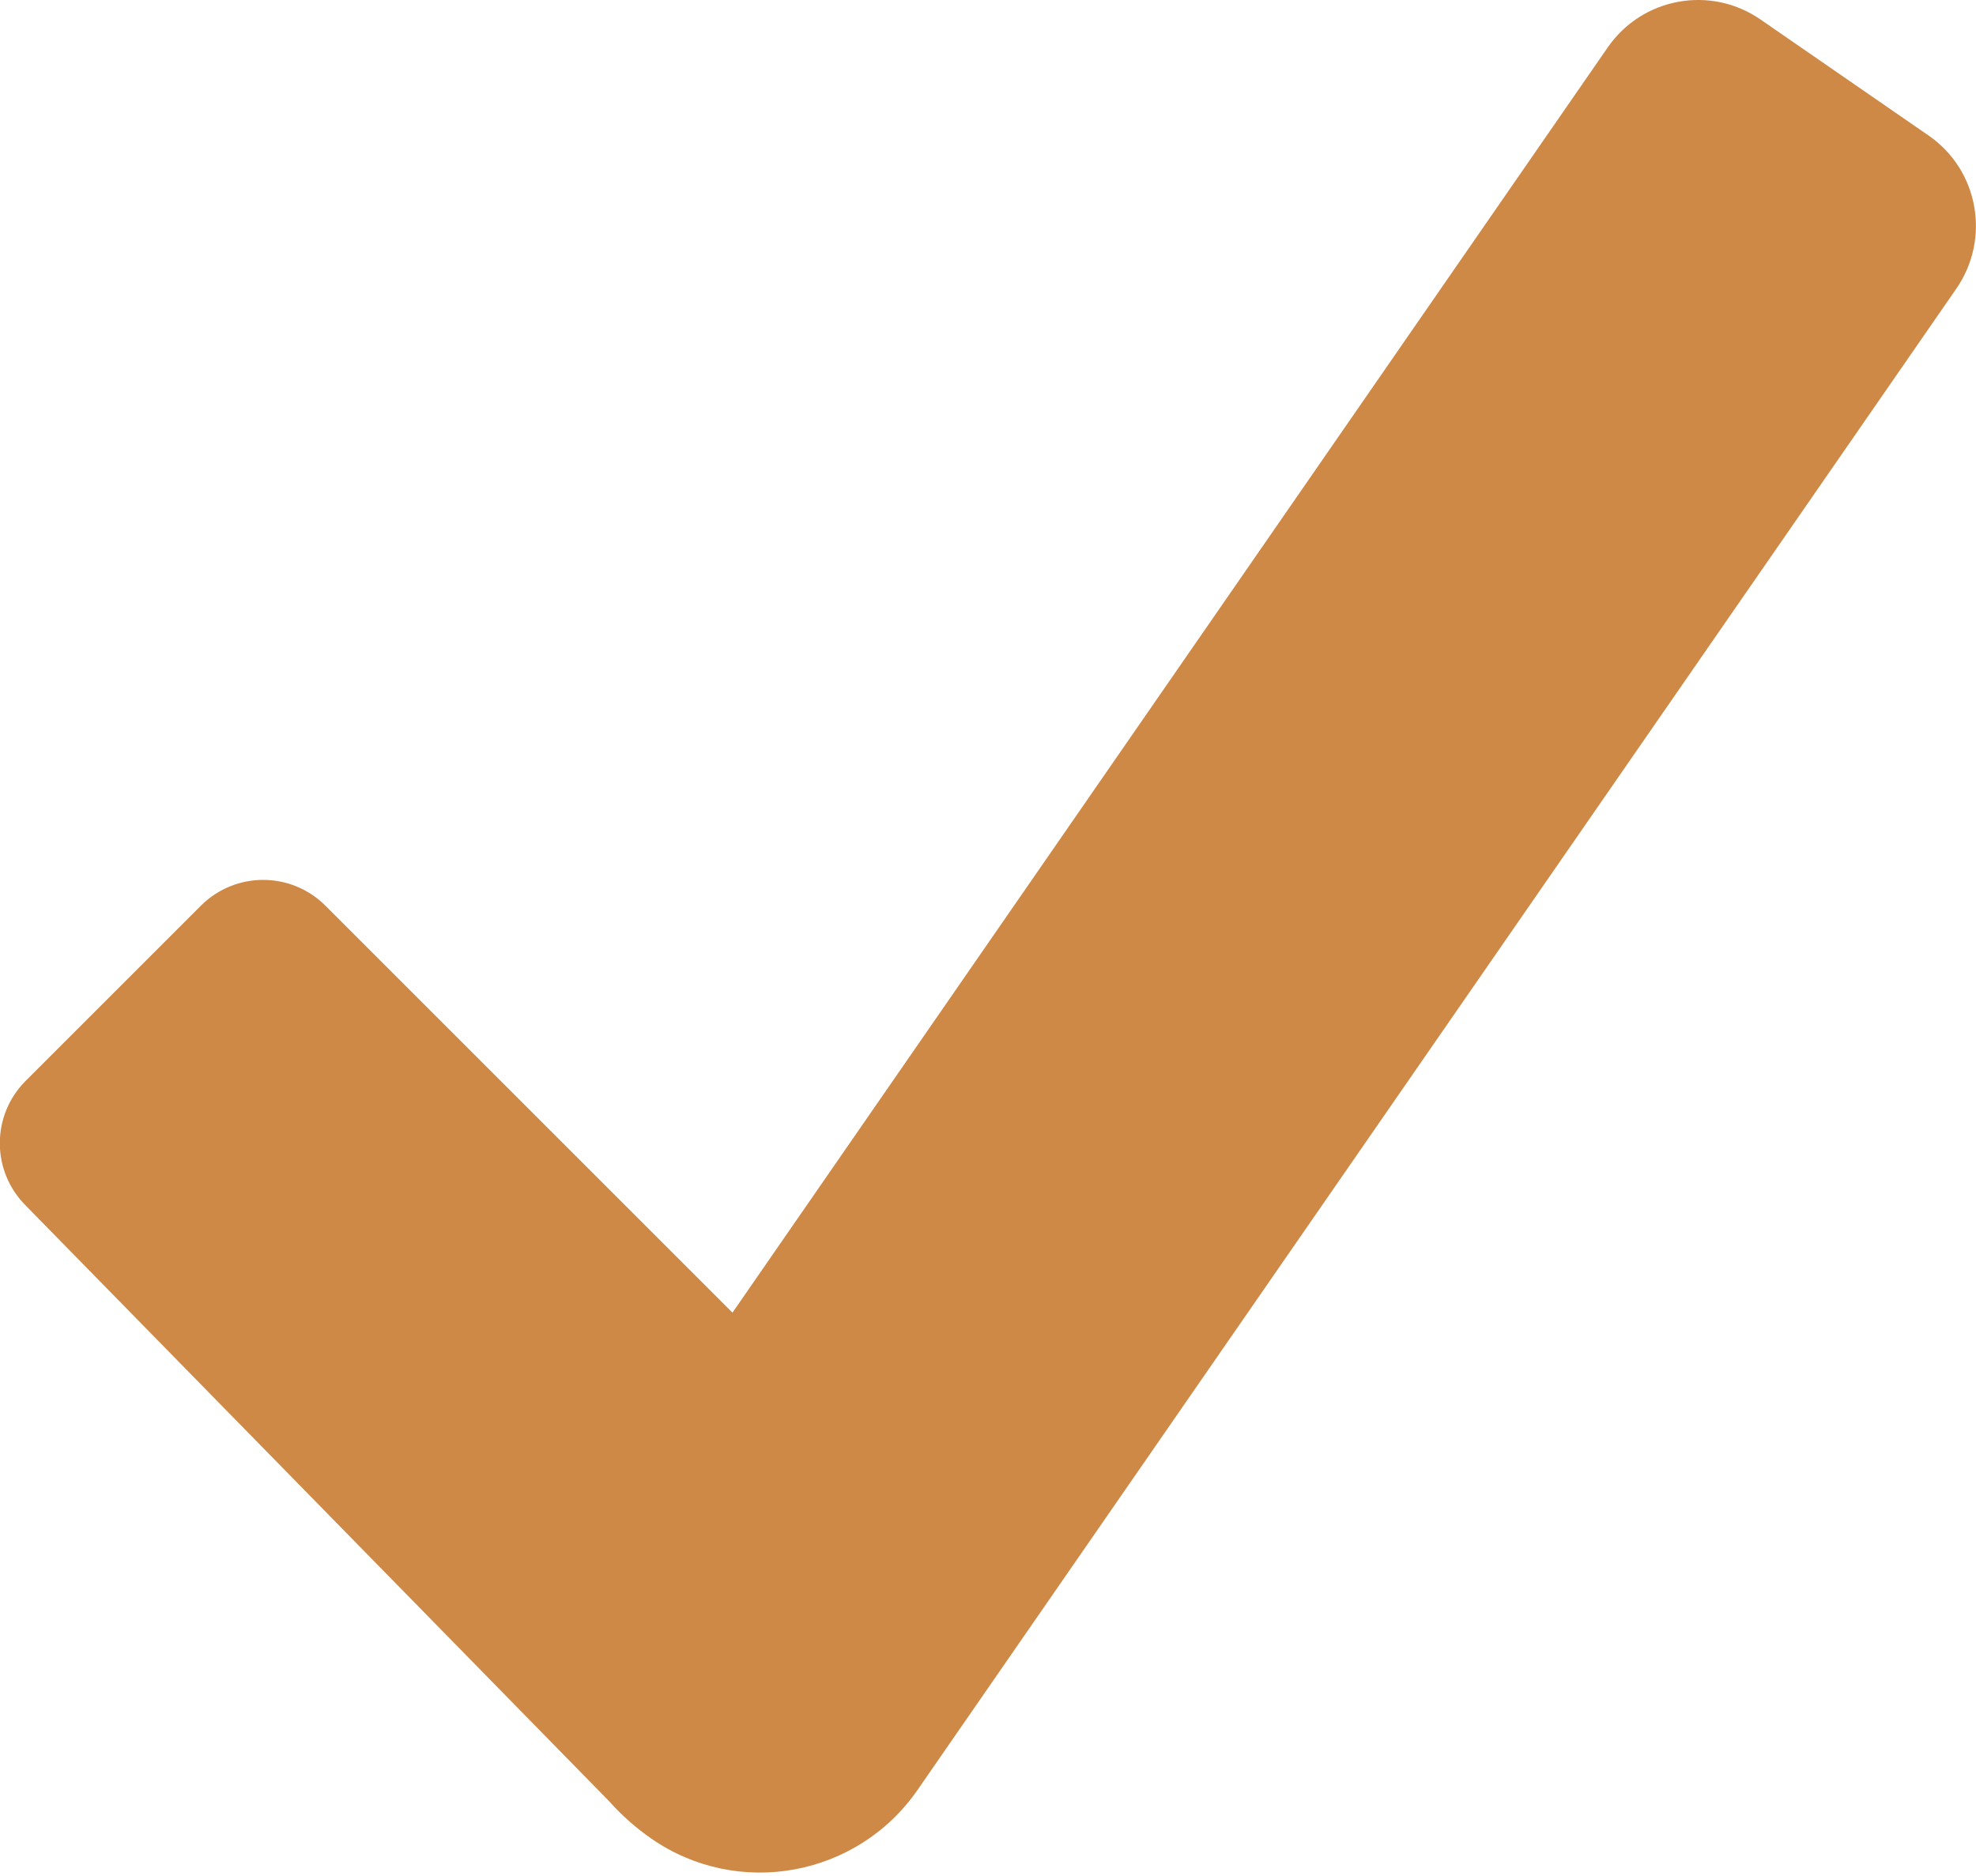
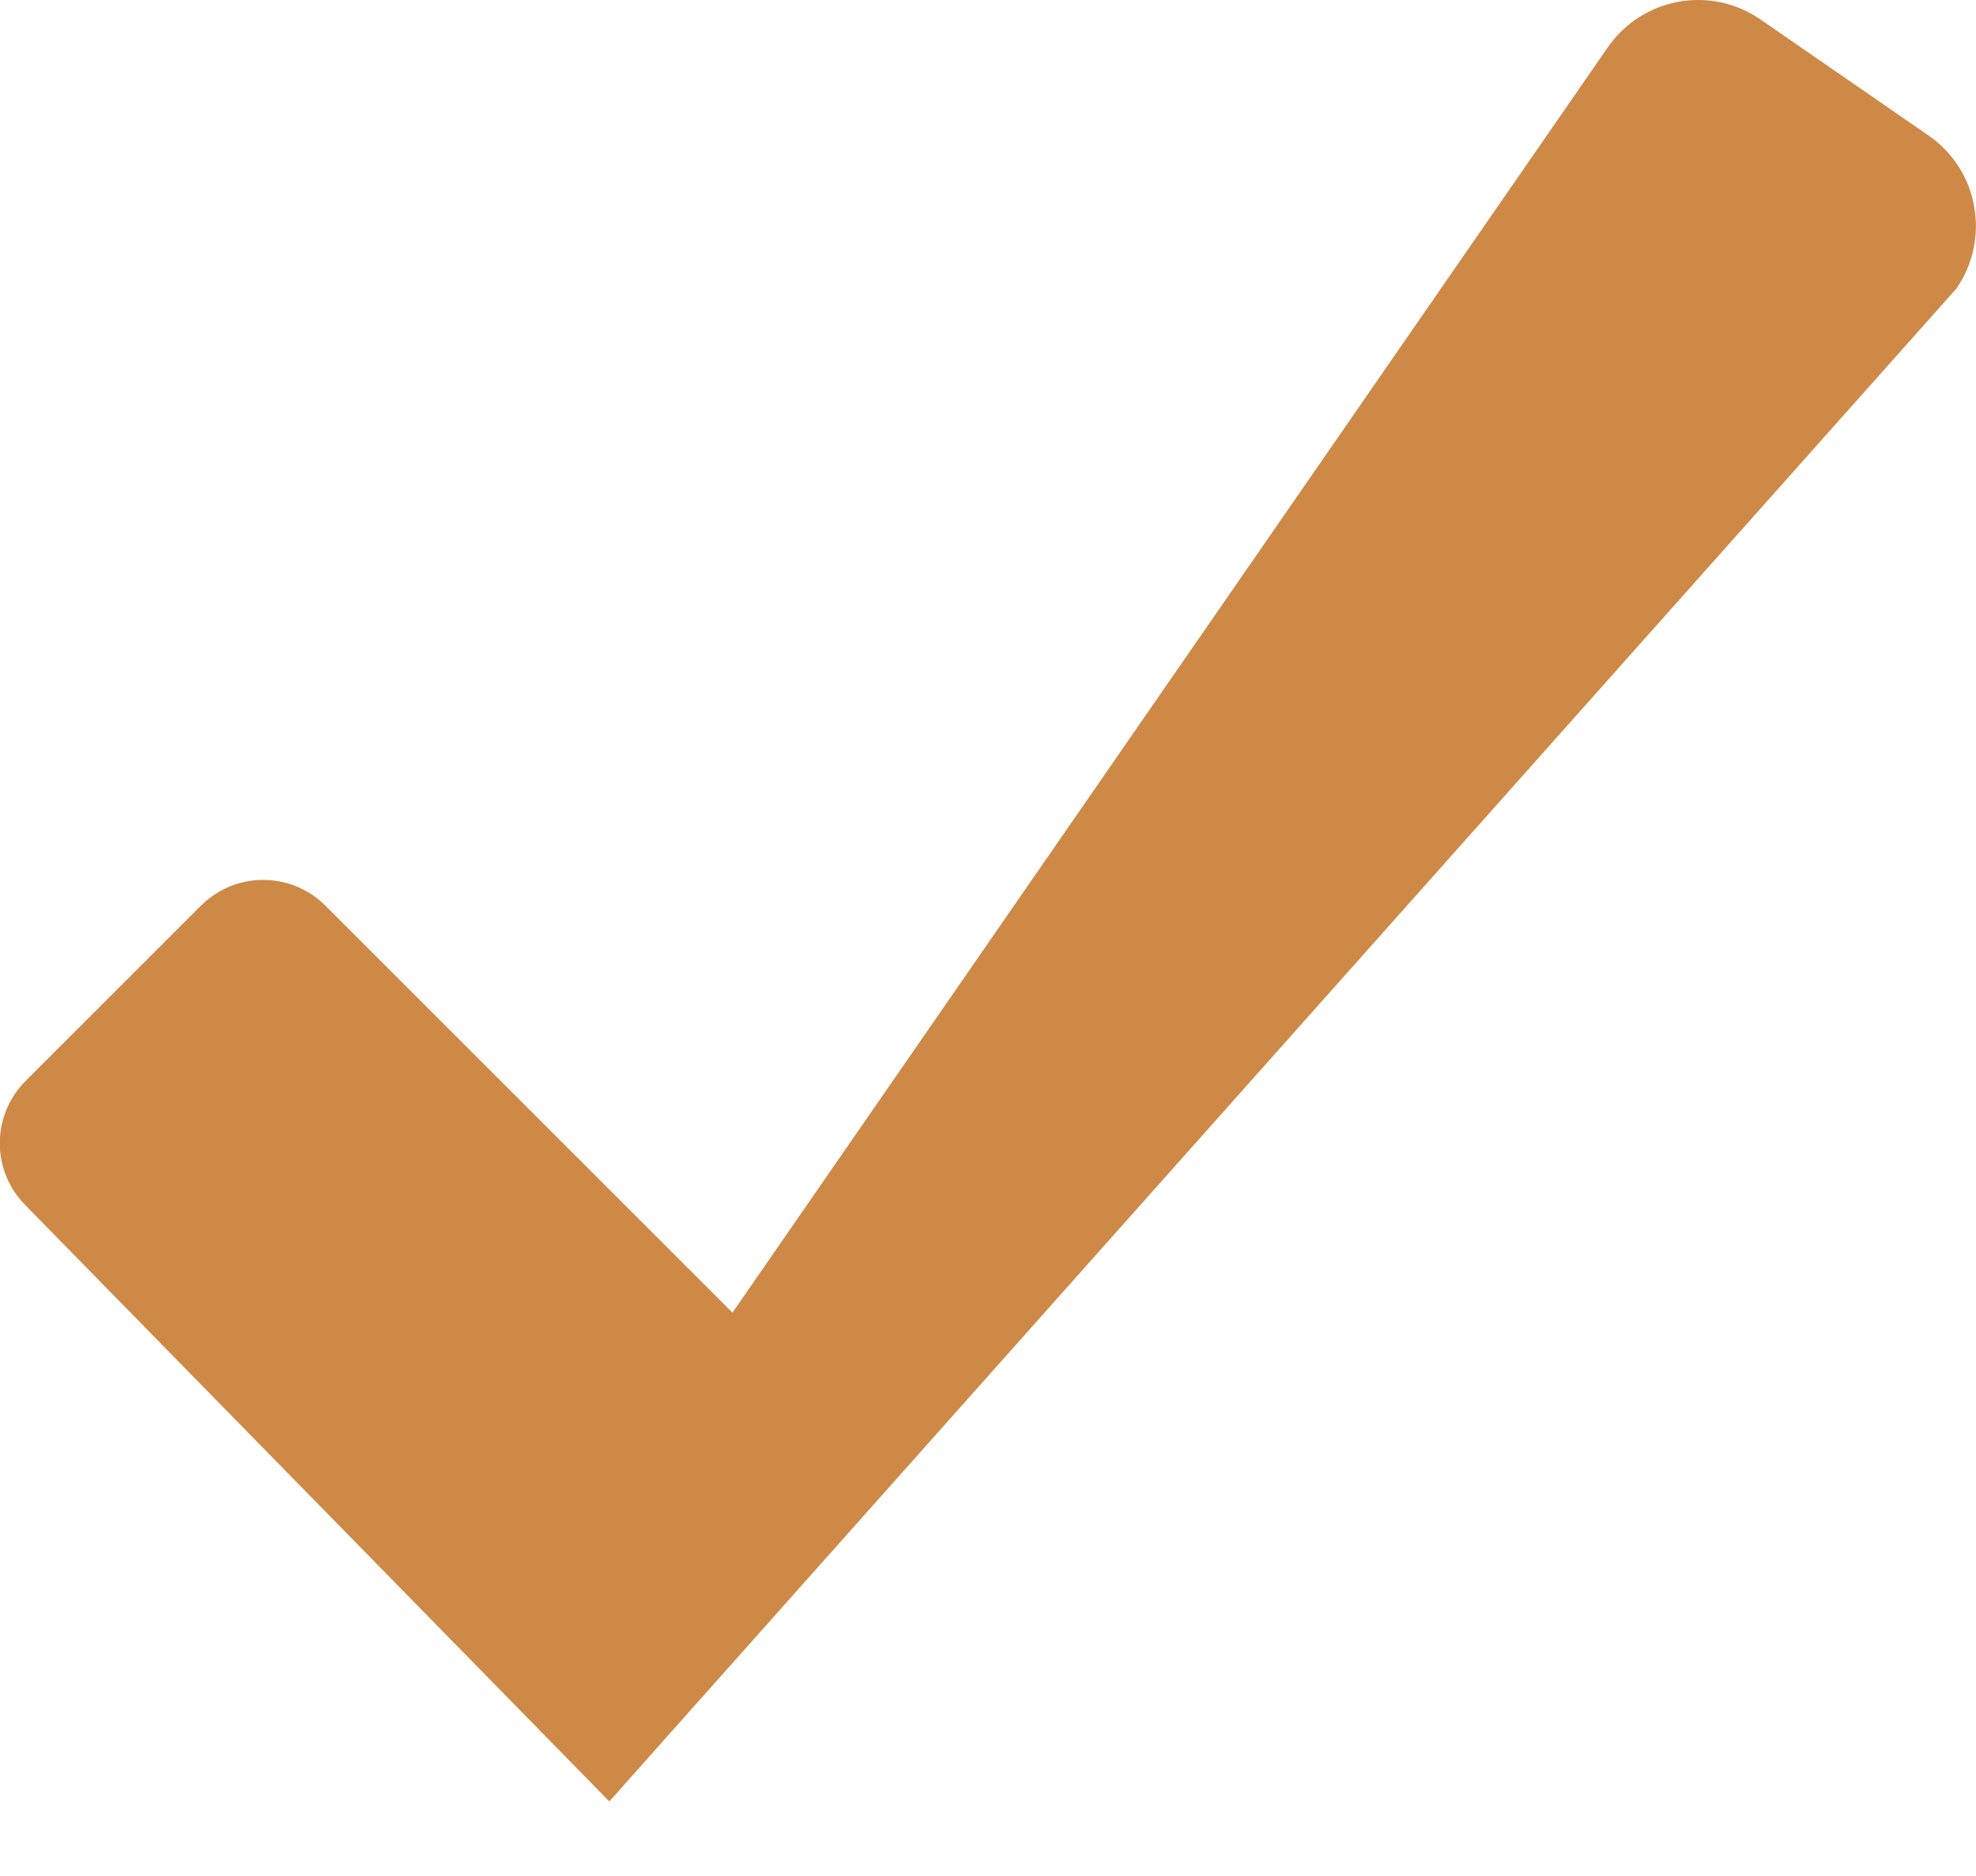
<svg xmlns="http://www.w3.org/2000/svg" id="Layer_1" data-name="Layer 1" viewBox="0 0 544.4 516.92">
  <defs>
    <style>
      .cls-1 {
        fill: #ce8946;
      }
    </style>
  </defs>
-   <path class="cls-1" d="M531.3,37.32l-46.2-31.9c-13.8-9.6-32.7-6.1-42.2,7.7l-241.1,348.6-112.2-112.2c-9.5-9.4-24.7-9.4-34.2,0l-48.4,48.4c-9.4,9.5-9.4,24.7,0,34.2l160.87,164.29c1.59,1.79,3.29,3.49,5.1,5.12.22.2.44.4.67.6,1.82,1.58,3.73,3.09,5.76,4.5,23.9,16.6,56.8,10.6,73.4-13.4L539,79.52c9.5-13.8,6.1-32.7-7.7-42.2Z" />
+   <path class="cls-1" d="M531.3,37.32l-46.2-31.9c-13.8-9.6-32.7-6.1-42.2,7.7l-241.1,348.6-112.2-112.2c-9.5-9.4-24.7-9.4-34.2,0l-48.4,48.4c-9.4,9.5-9.4,24.7,0,34.2l160.87,164.29L539,79.52c9.5-13.8,6.1-32.7-7.7-42.2Z" />
</svg>